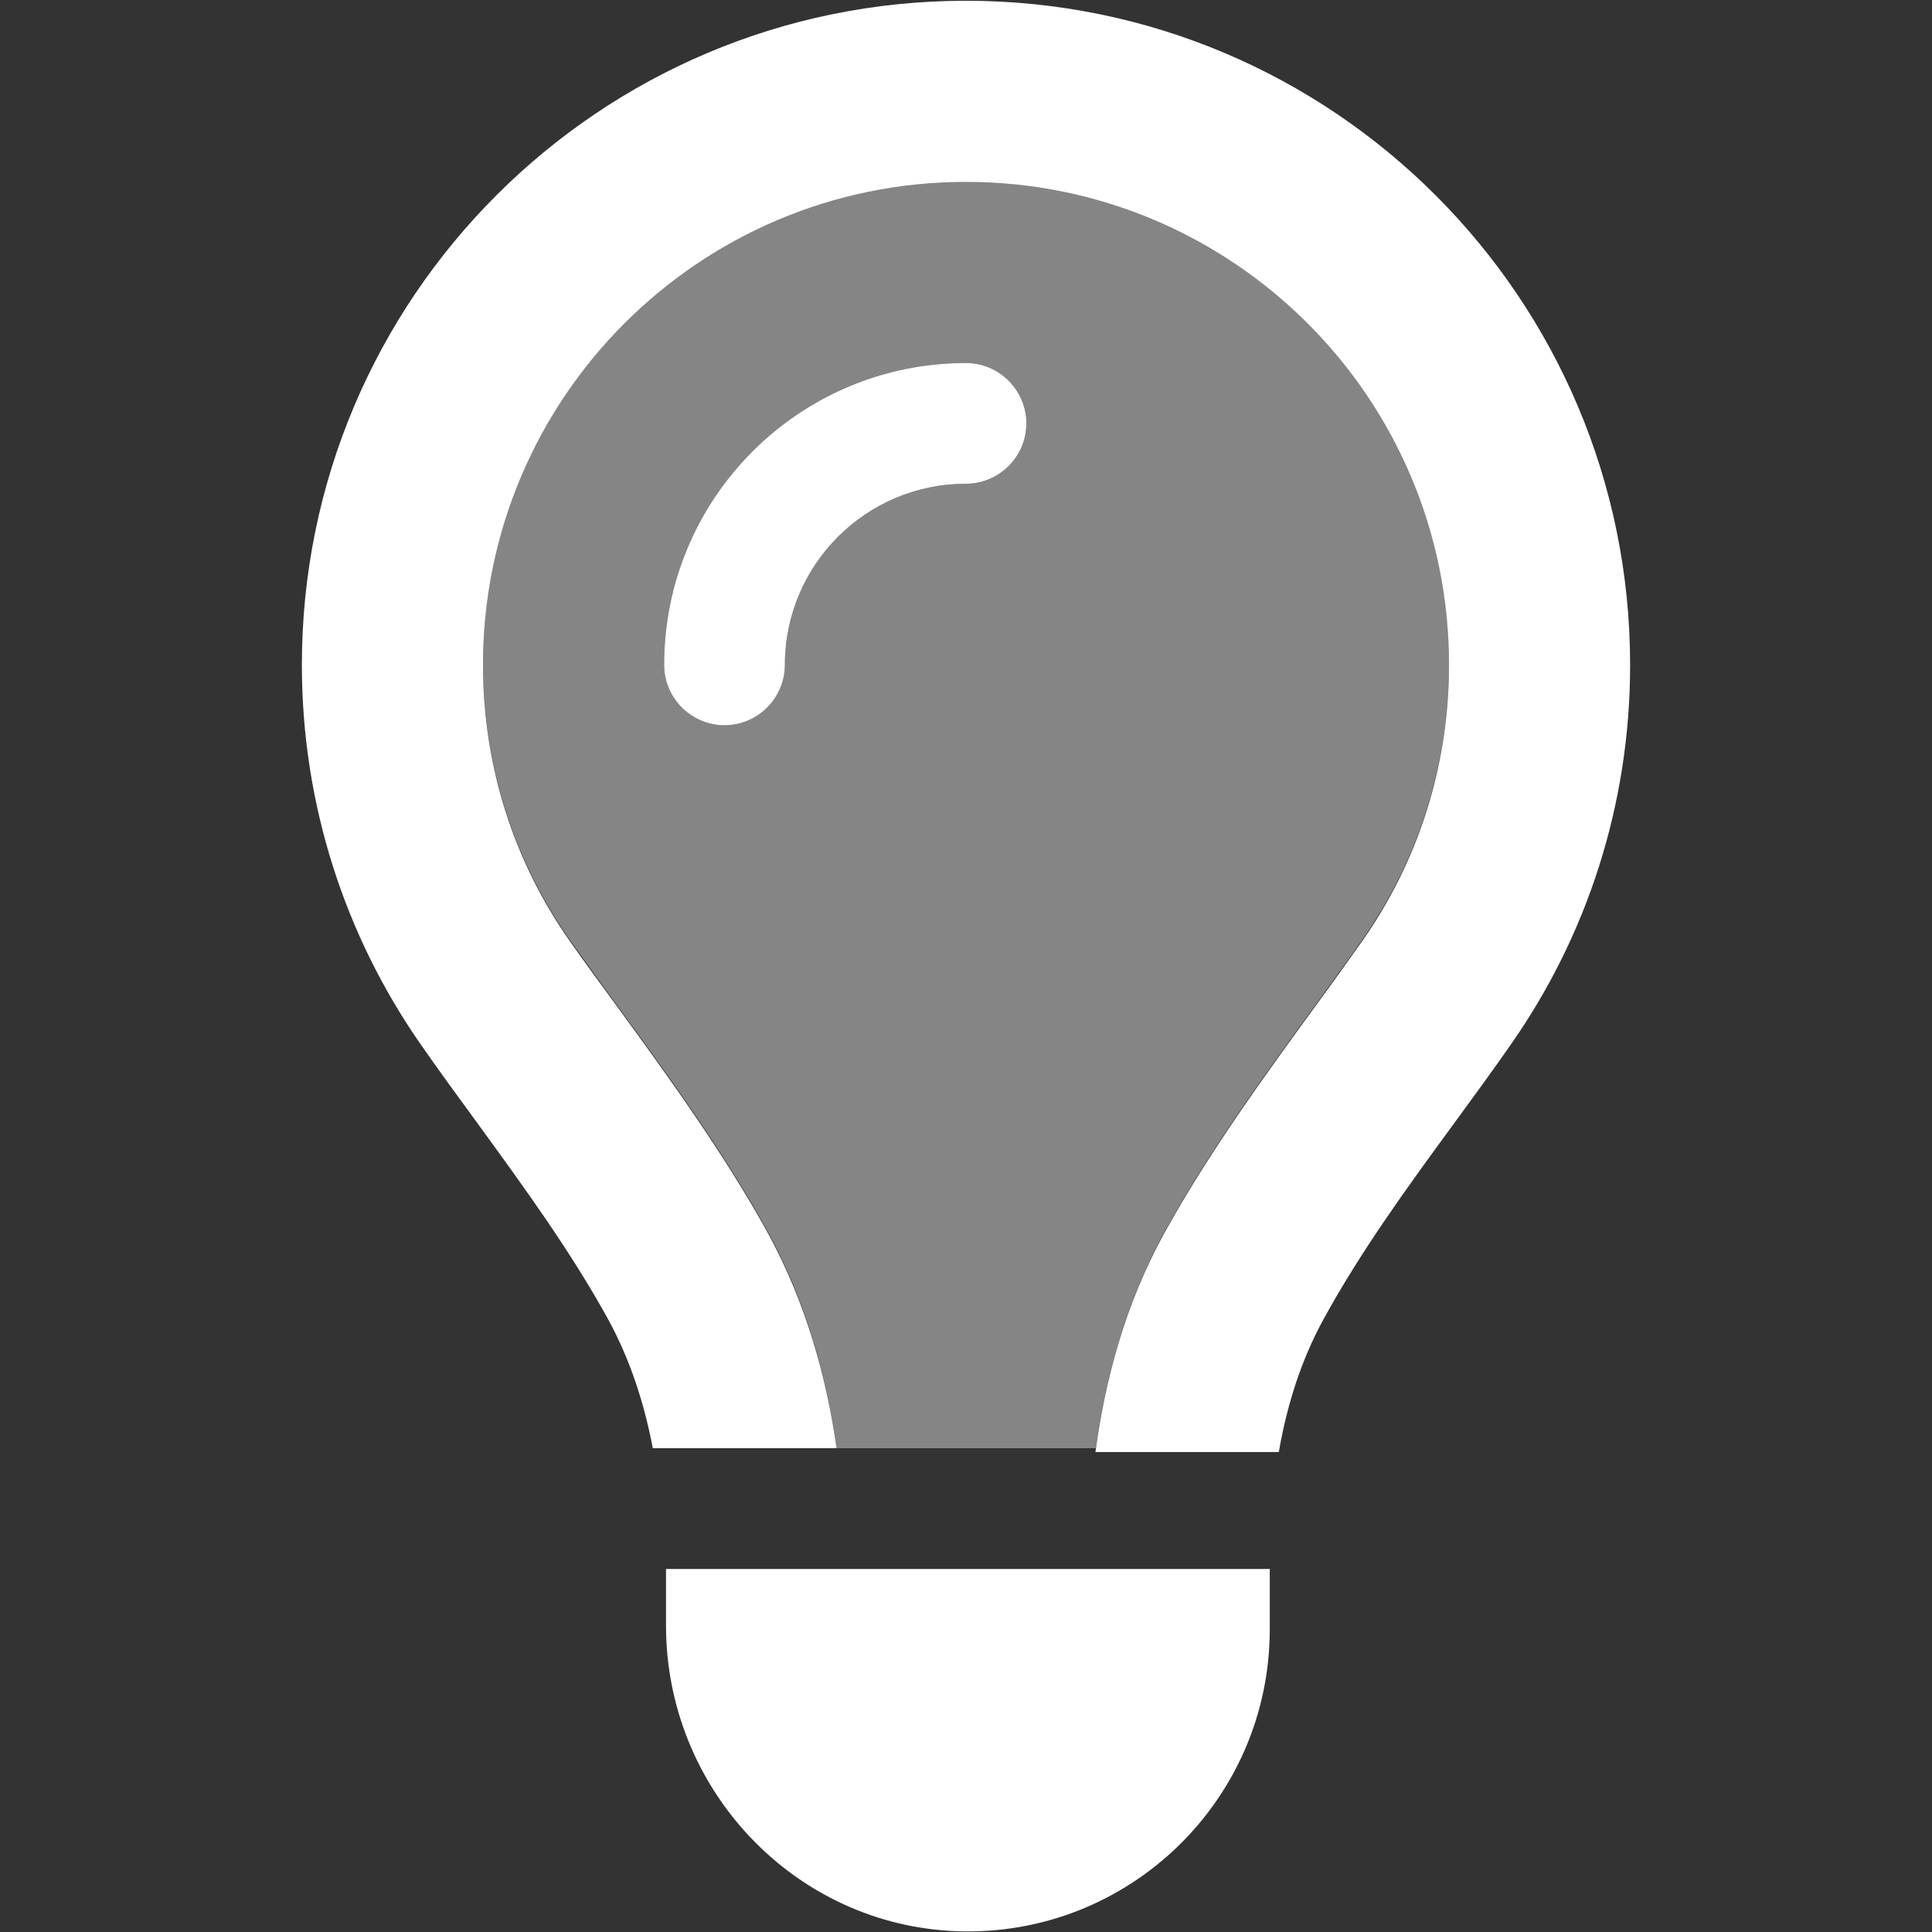
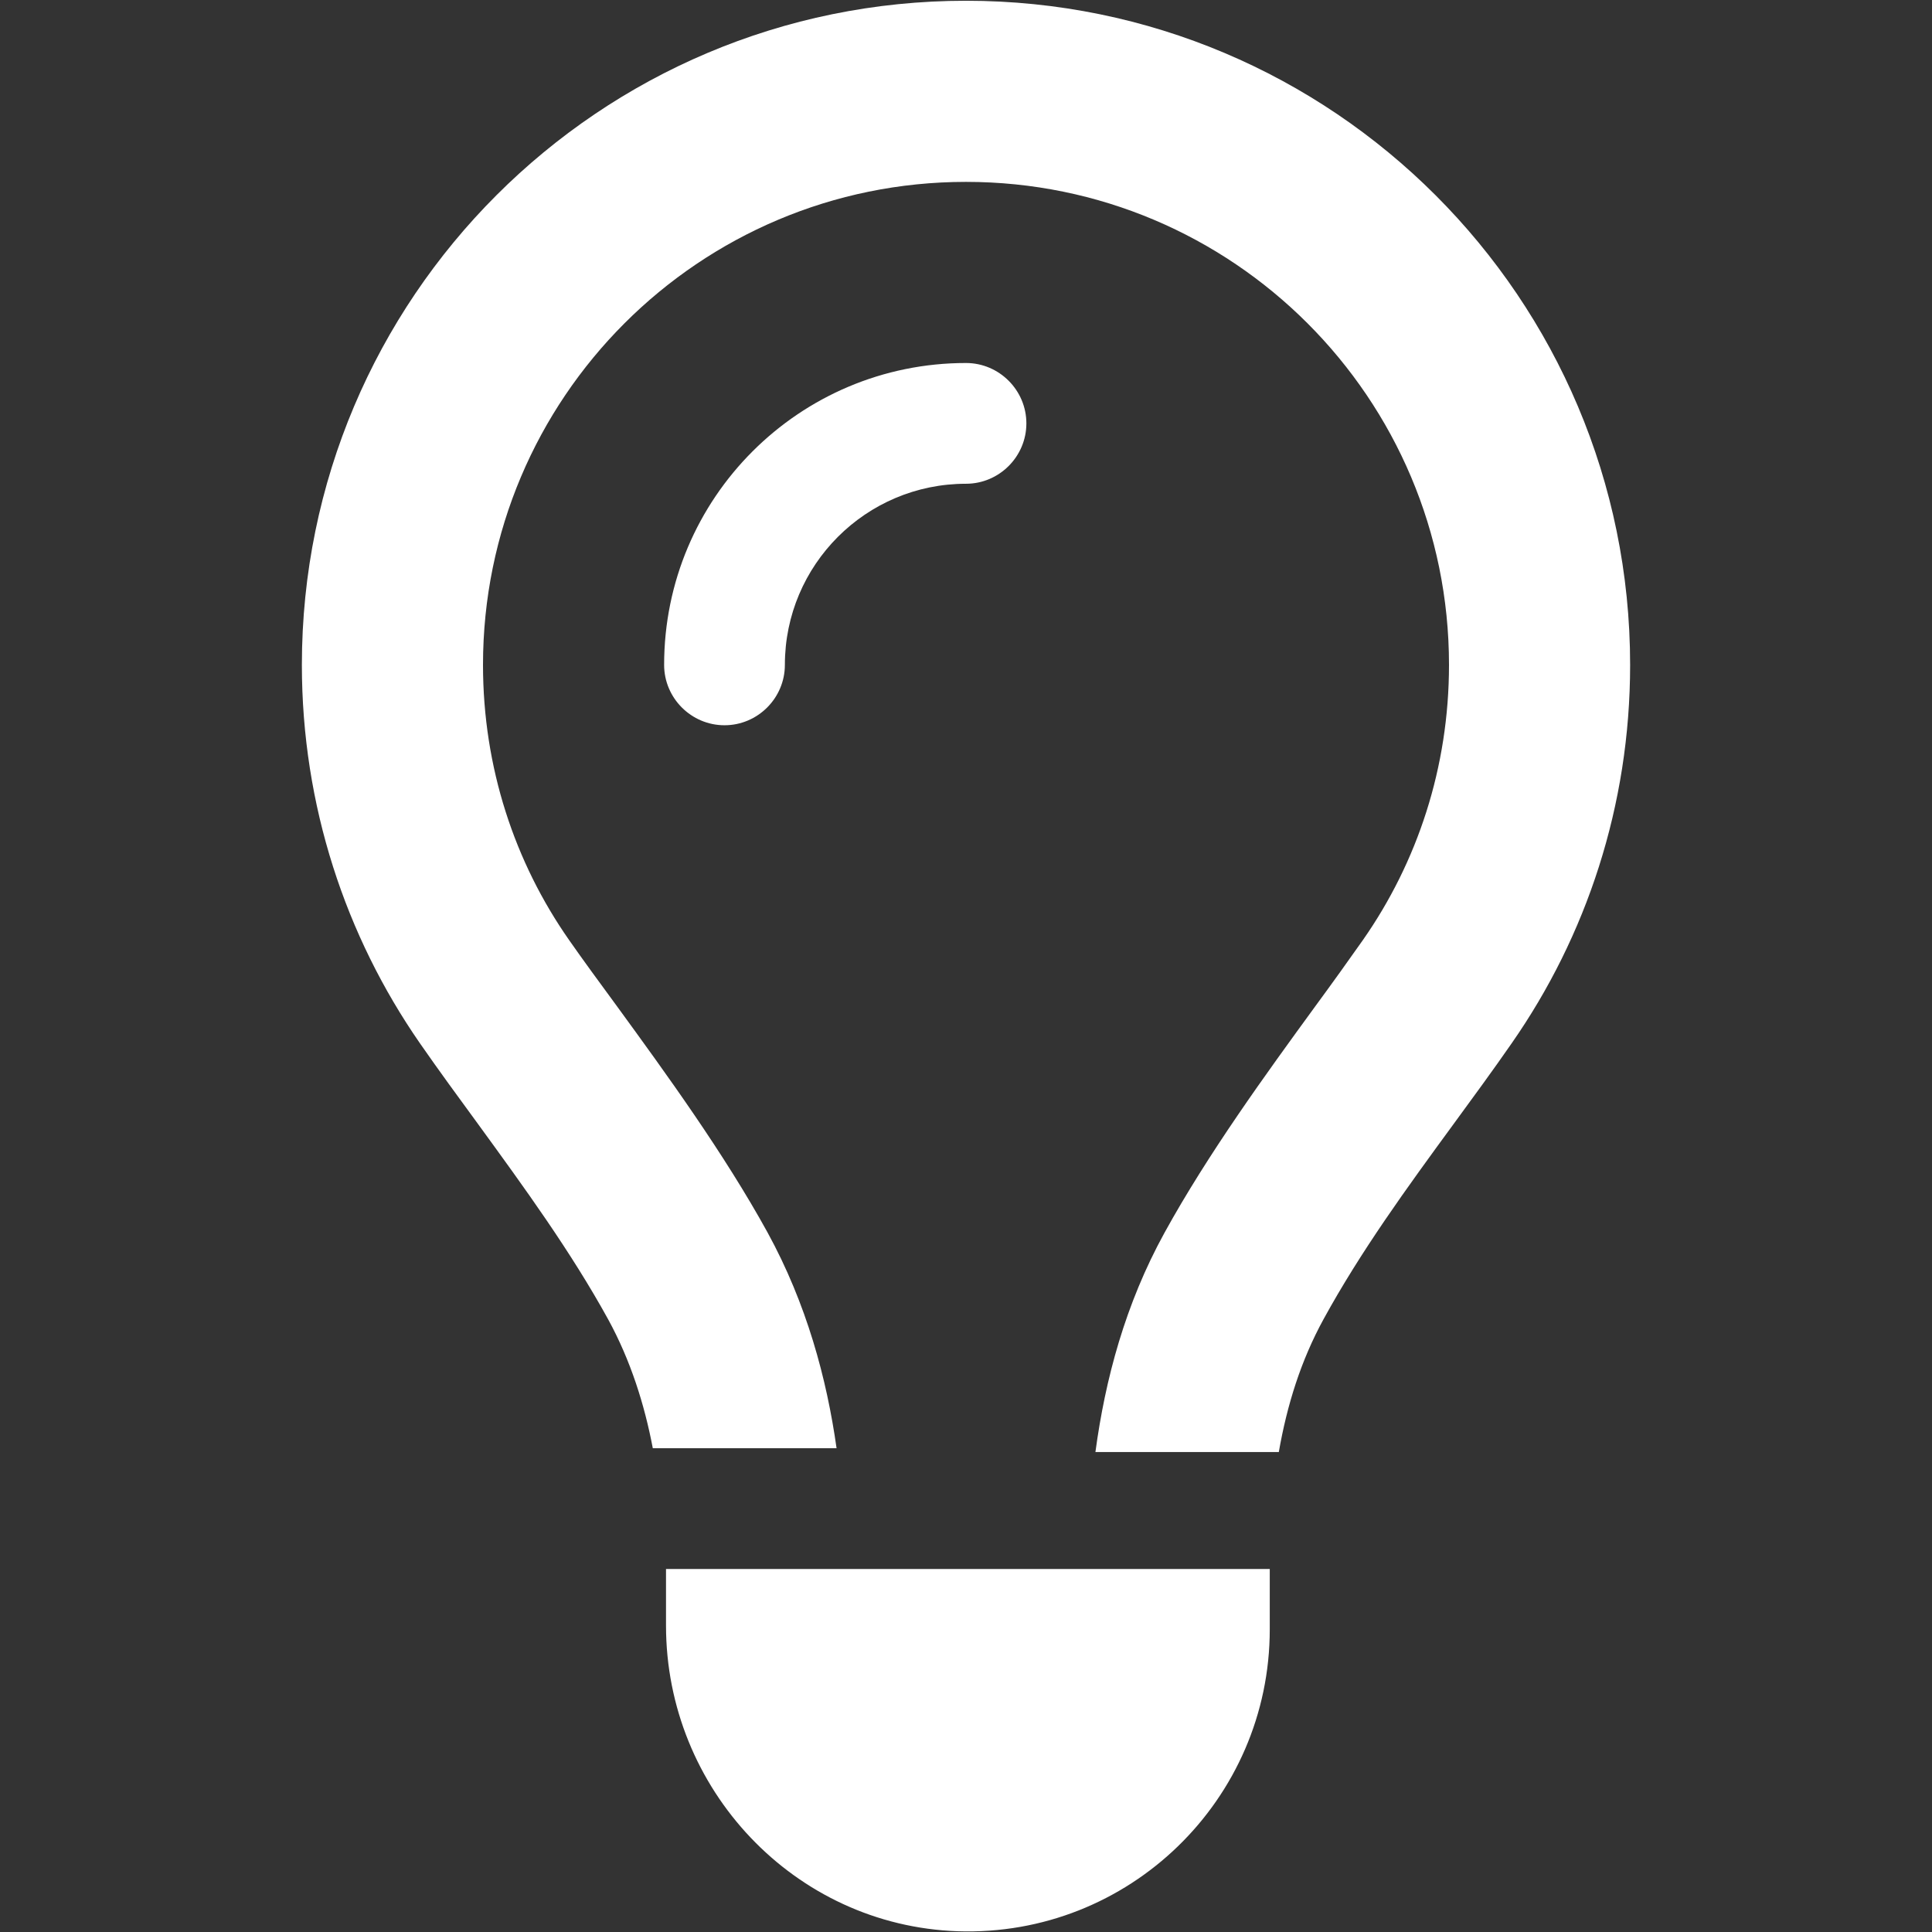
<svg xmlns="http://www.w3.org/2000/svg" version="1.1" id="Capa_1" x="0px" y="0px" viewBox="0 0 512 512" style="enable-background:new 0 0 512 512;" xml:space="preserve">
  <rect x="0" y="0" width="512" height="512" fill="#333333" stroke="none" />
  <style type="text/css"> .st0{opacity:0.4;fill:#FFFFFF;enable-background:new ;} .st1{fill:#FFFFFF;} </style>
  <g>
-     <path class="st0" d="M128,175.9c0-70.5,57-127.7,127.5-128c72.8-0.3,131.5,60.9,128.4,133.6c-1.1,25.1-9.3,48.1-22.7,67.3 c-3.7,5.3-8.1,11.3-12.7,17.7c-12.9,17.7-28.3,38.9-39.8,59.8c-10.4,19-15.7,38.8-18.3,57.5h-68.7c-2.6-18.7-7.9-38.6-18.3-57.5 c-11.5-20.9-26.9-42.1-39.8-59.8c-4.7-6.4-9-12.4-12.8-17.7C136.4,228.2,128,203.1,128,175.9z M176,176.2c0,8.8,7.2,16,16,16 s16-7.2,16-16c0-26.5,21.5-48,48-48c8.8,0,16-7.2,16-16s-7.2-16-16-16C211.8,96.2,176,132,176,176.2z" />
    <path class="st1" d="M361.2,249.1c14.4-20.6,22.8-45.7,22.8-72.9c0-70.7-57.3-128-128-128s-128,57.3-128,128 c0,27.2,8.4,52.3,22.8,72.9c3.7,5.3,8.1,11.3,12.8,17.7l0,0c12.9,17.7,28.3,38.9,39.8,59.8c10.4,19,15.7,38.8,18.3,57.2H173 c-2.2-11.6-5.9-23.3-11.8-34.1c-9.9-18-22.2-34.9-34.5-51.8l0,0l0,0c-5.2-7.1-10.4-14.2-15.4-21.4C91.6,248.1,80,213.5,80,176.2 c0-97.2,78.8-176,176-176s176,78.8,176,176c0,37.3-11.6,71.9-31.4,100.3c-5,7.2-10.2,14.3-15.4,21.4l0,0l0,0 c-12.3,16.8-24.6,33.7-34.5,51.8c-5.9,10.8-9.6,22.5-11.8,35.1h-48.6c2.6-19.3,7.9-39.2,18.3-58.1c11.5-20.9,26.9-42.1,39.8-59.8 l0,0l0,0l0,0C353.1,260.5,357.4,254.5,361.2,249.1L361.2,249.1z M256,128.2c-26.5,0-48,21.5-48,48c0,8.8-7.2,16-16,16 s-16-7.2-16-16c0-44.2,35.8-80,80-80c8.8,0,16,7.2,16,16S264.8,128.2,256,128.2z M176.5,430.8v-15h160v16c0,45.1-37.3,81.5-82.7,80 C210.5,510.3,176.5,474.1,176.5,430.8z" />
  </g>
</svg>